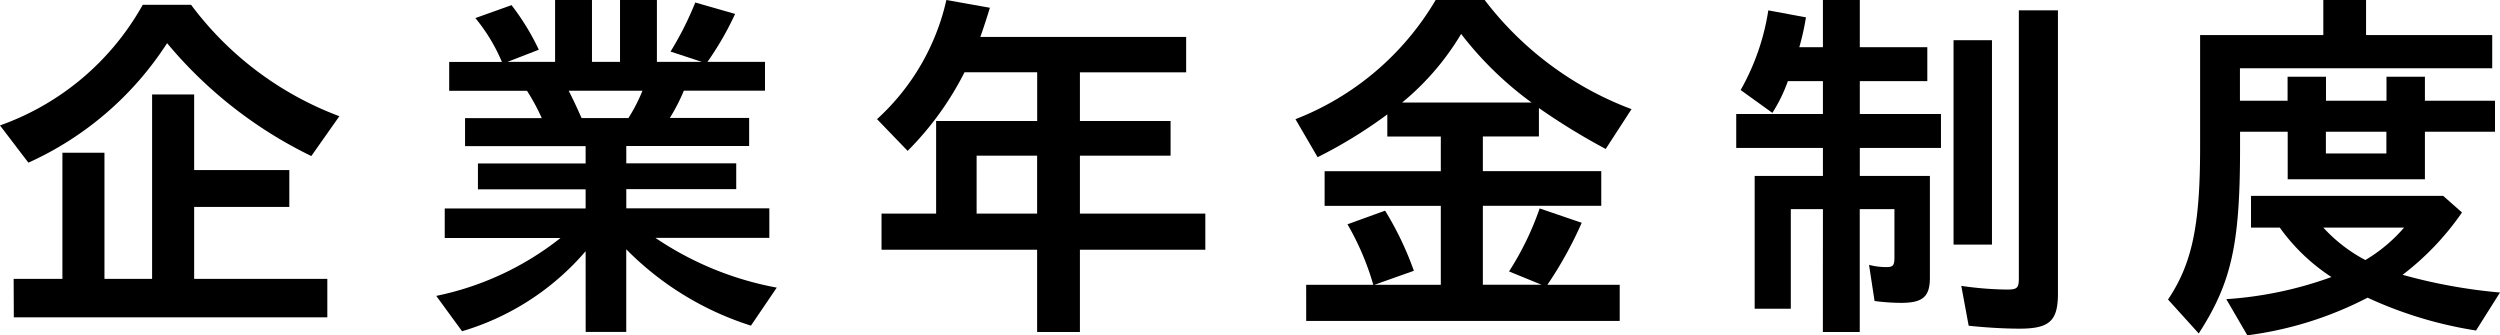
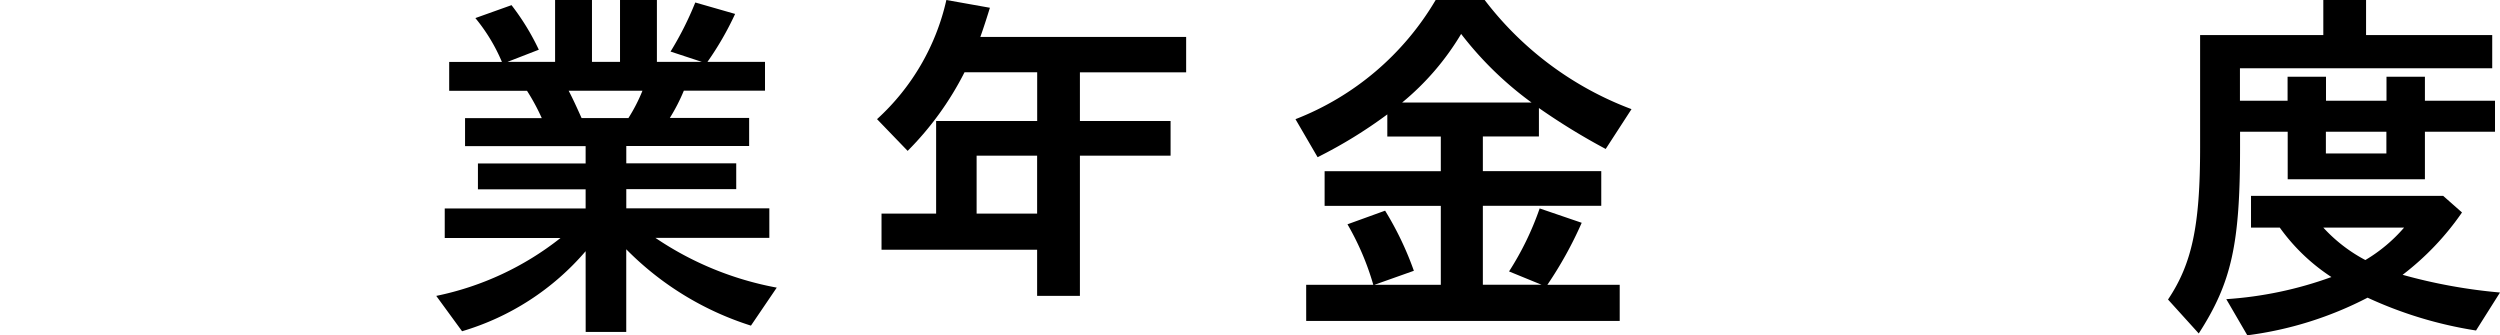
<svg xmlns="http://www.w3.org/2000/svg" width="162.676" height="21.818" viewBox="0 0 162.676 21.818">
  <g id="グループ_10314" data-name="グループ 10314" transform="translate(-783.339 -4218.268)">
-     <path id="パス_9736" data-name="パス 9736" d="M563.339,1013.43a17.227,17.227,0,0,0,9.288-7.85h3.145a21.373,21.373,0,0,0,9.649,7.25l-1.824,2.592a28.253,28.253,0,0,1-9.385-7.345,21.036,21.036,0,0,1-9.025,7.776Zm.888,9.984H567.4v-8.209h2.736v8.209h3.1v-12h2.737v4.921h6.192v2.4h-6.192v4.68h8.665v2.5h-20.4Z" transform="translate(220 3213)" />
    <path id="パス_9737" data-name="パス 9737" d="M601.446,1021.614a16.886,16.886,0,0,1-8.04,5.208l-1.68-2.3a19.263,19.263,0,0,0,8.087-3.768h-7.535v-1.92h9.168v-1.248h-7.008v-1.68h7.008v-1.129H593.6v-1.824h4.992a13.644,13.644,0,0,0-.959-1.775h-5.065V1009.3H596a11.487,11.487,0,0,0-1.729-2.856l2.353-.841a15.614,15.614,0,0,1,1.776,2.9l-2.041.792h3.1v-4.033h2.4v4.033h1.825v-4.033h2.4v4.033h2.928l-2.04-.672a20.963,20.963,0,0,0,1.609-3.193l2.592.744a19.862,19.862,0,0,1-1.8,3.121h3.745v1.873h-5.281a12.046,12.046,0,0,1-.912,1.775h5.161v1.824h-7.994v1.129h7.154v1.68h-7.154v1.248H613.4v1.92h-7.417a20.812,20.812,0,0,0,7.9,3.24l-1.68,2.473a19.748,19.748,0,0,1-8.114-4.969v5.377h-2.64Zm2.785-8.665a10.942,10.942,0,0,0,.912-1.775h-4.8c.311.6.527,1.08.839,1.775Z" transform="translate(220 3213)" />
-     <path id="パス_9738" data-name="パス 9738" d="M630.825,1021.517H620.7v-2.351h3.553v-6.025h6.576v-3.169H626.1a20.066,20.066,0,0,1-3.7,5.114l-1.992-2.065a14.9,14.9,0,0,0,4.512-7.753l2.833.505c-.216.7-.432,1.367-.624,1.9h13.393v2.3h-6.913v3.169h5.9v2.256h-5.9v3.769h8.161v2.351h-8.161v5.354h-2.784Zm0-6.12h-3.937v3.769h3.937Z" transform="translate(220 3213)" />
+     <path id="パス_9738" data-name="パス 9738" d="M630.825,1021.517H620.7v-2.351h3.553v-6.025h6.576v-3.169H626.1a20.066,20.066,0,0,1-3.7,5.114l-1.992-2.065a14.9,14.9,0,0,0,4.512-7.753l2.833.505c-.216.7-.432,1.367-.624,1.9h13.393v2.3h-6.913v3.169h5.9v2.256h-5.9v3.769h8.161h-8.161v5.354h-2.784Zm0-6.12h-3.937v3.769h3.937Z" transform="translate(220 3213)" />
    <path id="パス_9739" data-name="パス 9739" d="M648.332,1023.8H652.7a17.452,17.452,0,0,0-1.68-3.937l2.448-.887a20.6,20.6,0,0,1,1.872,3.912l-2.568.912h4.321v-5.136h-7.561v-2.256h7.561v-2.257h-3.481v-1.44a30.255,30.255,0,0,1-4.536,2.785l-1.44-2.473a18.265,18.265,0,0,0,9.121-7.753h3.192a21.517,21.517,0,0,0,9.553,7.1l-1.68,2.591a42.374,42.374,0,0,1-4.345-2.664v1.849h-3.648v2.257h7.705v2.256h-7.705v5.136h3.816l-2.112-.865a19.093,19.093,0,0,0,1.992-4.1l2.736.935a25.322,25.322,0,0,1-2.232,4.033h4.705v2.352h-20.4ZM663,1011.941a22.413,22.413,0,0,1-4.584-4.465,17.109,17.109,0,0,1-3.841,4.465Z" transform="translate(220 3213)" />
-     <path id="パス_9740" data-name="パス 9740" d="M681.957,1018.878h-2.089v6.481h-2.352v-8.641h4.441v-1.824h-5.641v-2.208h5.641v-2.137h-2.281a10.179,10.179,0,0,1-1.008,2.064l-2.064-1.488a15.183,15.183,0,0,0,1.8-5.183l2.449.455a16.641,16.641,0,0,1-.433,1.944h1.537v-3.072h2.4v3.072h4.393v2.208h-4.393v2.137h5.281v2.208h-5.281v1.824h4.561v6.624c0,1.225-.456,1.633-1.872,1.633a13.488,13.488,0,0,1-1.728-.12l-.36-2.353a4.319,4.319,0,0,0,1.152.145c.408,0,.5-.121.5-.6v-3.169h-2.257v7.993h-2.4Zm8.5-10.993h2.5v13.3h-2.5Zm.984,18.578-.48-2.593a22.16,22.16,0,0,0,2.953.24c.7,0,.792-.1.792-.768v-17.4h2.544v18.433c0,1.776-.552,2.279-2.5,2.279-.96,0-2.209-.072-3.313-.191" transform="translate(220 3213)" />
    <path id="パス_9741" data-name="パス 9741" d="M704.413,1024.758c1.56-2.329,2.088-4.8,2.088-9.865v-7.344h8.017v-2.281H717.3v2.281h8.209v2.16H709.093v2.112h3.1v-1.56h2.5v1.56h3.936v-1.56h2.5v1.56h4.561v2.017h-4.561v3.095h-8.929v-3.095h-3.1v1.055c0,6.265-.552,8.761-2.688,12.073Zm3.792-.024a24.747,24.747,0,0,0,6.841-1.439,12.562,12.562,0,0,1-3.36-3.217h-1.873v-2.065h12.505l1.224,1.08a17.815,17.815,0,0,1-3.864,4.057,34.889,34.889,0,0,0,6.337,1.152l-1.56,2.472a26.5,26.5,0,0,1-7.057-2.136,23.429,23.429,0,0,1-7.825,2.448Zm11.569-4.656h-5.256a10.077,10.077,0,0,0,2.736,2.111,10.184,10.184,0,0,0,2.52-2.111m-1.152-6.24h-3.937v1.416h3.937Z" transform="translate(220 3213)" />
  </g>
</svg>